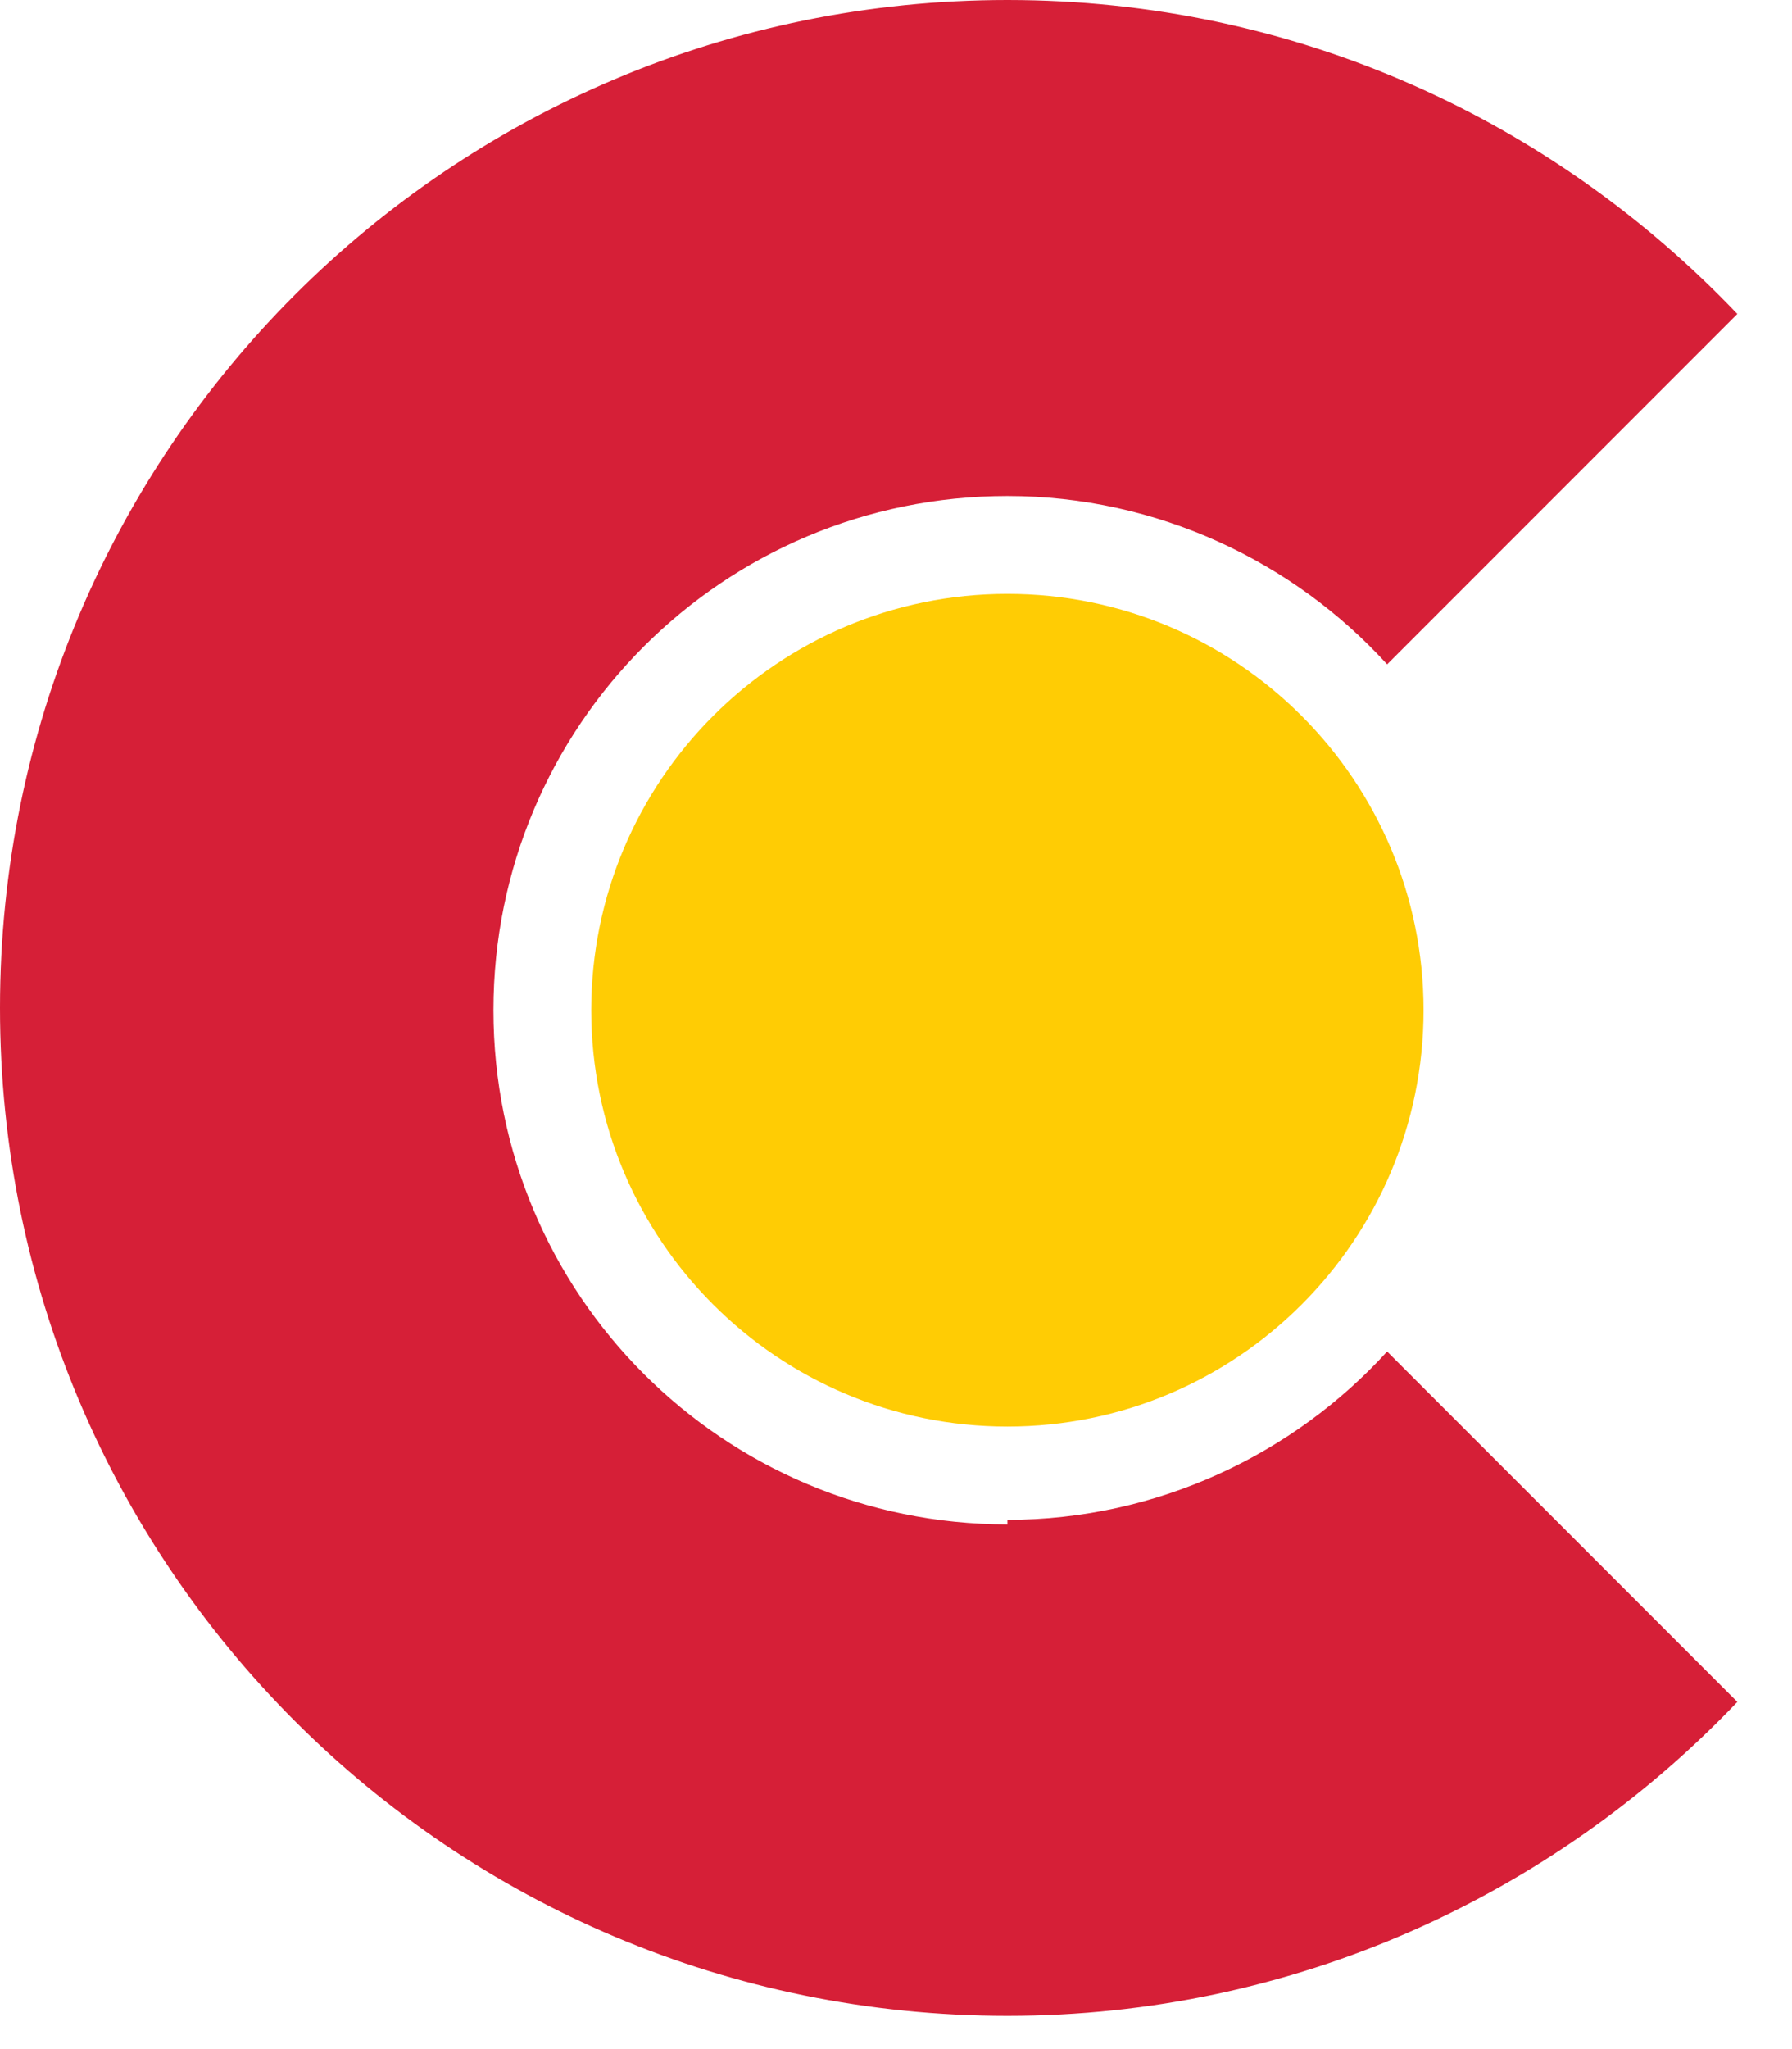
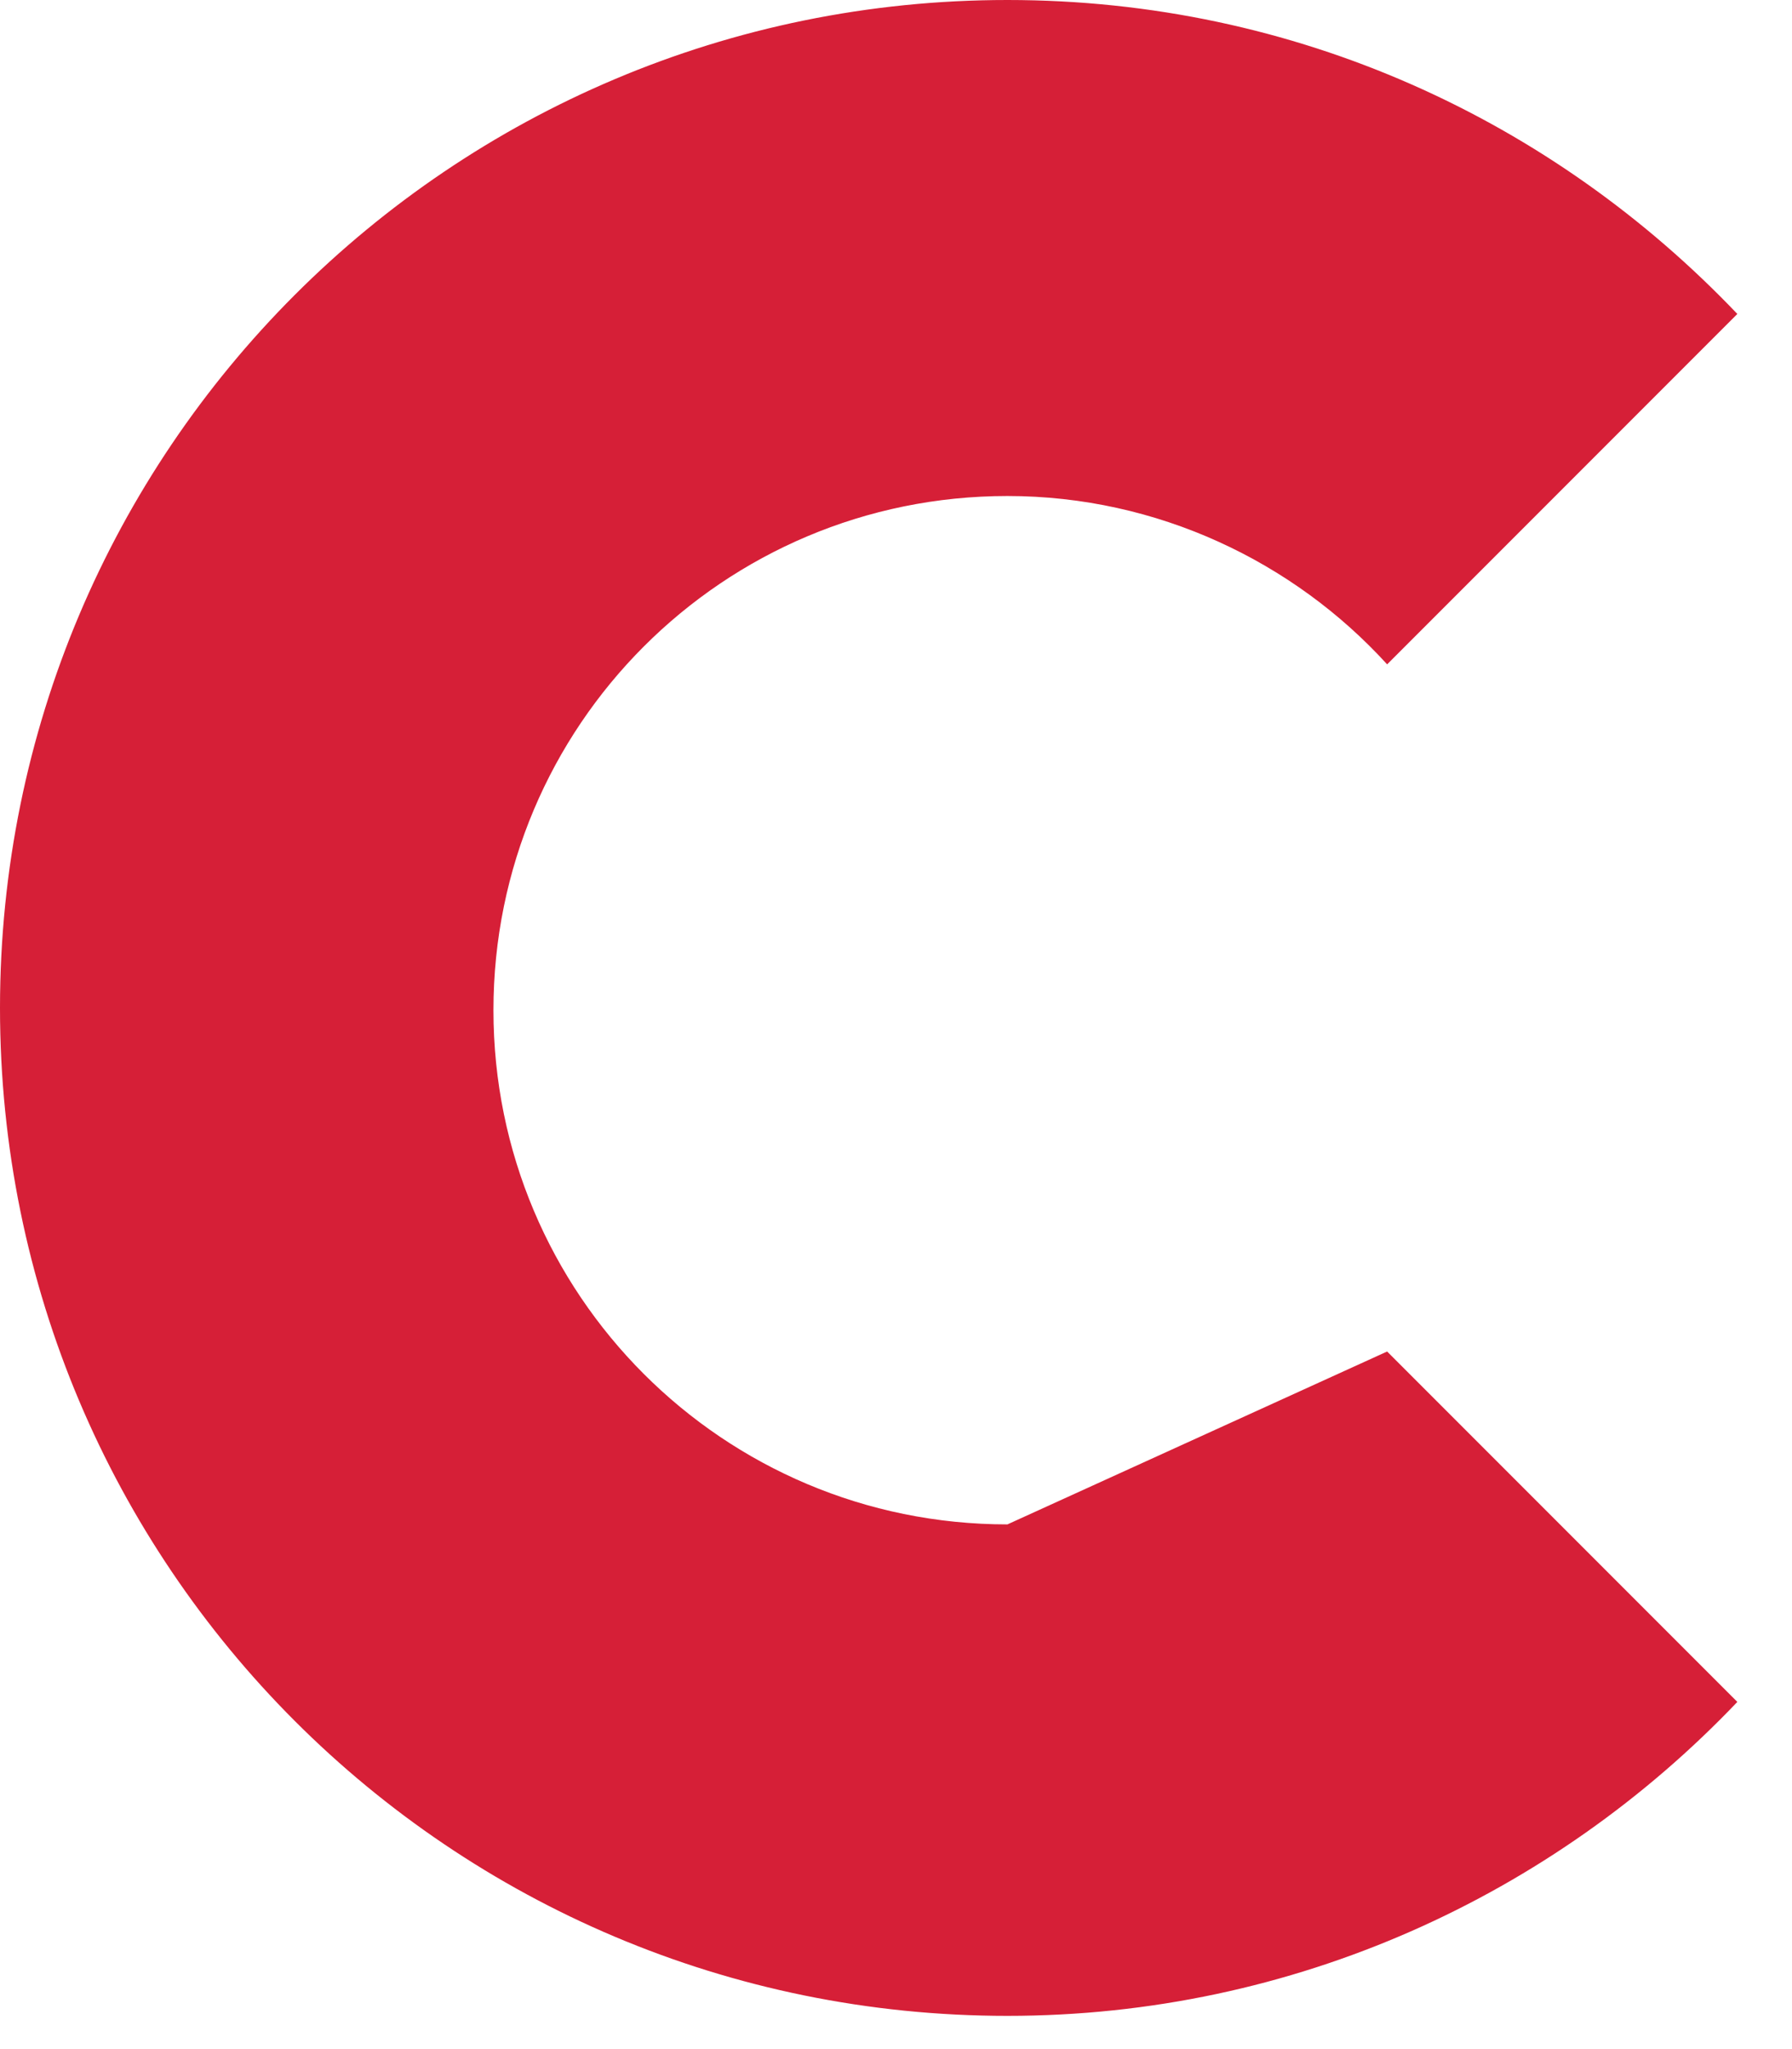
<svg xmlns="http://www.w3.org/2000/svg" width="28" height="32" viewBox="0 0 28 32" fill="none">
-   <path d="M15.741 23.806C11.299 23.806 7.71 20.218 7.71 15.776C7.71 11.335 11.299 7.746 15.741 7.746C18.086 7.746 20.218 8.776 21.674 10.375L27.146 4.903C24.268 1.883 20.253 0 15.741 0C7.035 0 0 7.035 0 15.741C0 24.446 7.035 31.481 15.741 31.481C20.218 31.481 24.268 29.598 27.146 26.578L21.674 21.106C20.218 22.705 18.086 23.735 15.741 23.735" fill="#D61F37" />
-   <path d="M15.741 9.274C12.152 9.274 9.238 12.187 9.238 15.776C9.238 19.365 12.152 22.278 15.741 22.278C19.329 22.278 22.243 19.365 22.243 15.776C22.243 12.187 19.329 9.274 15.741 9.274Z" fill="#FFCC04" />
+   <path d="M15.741 23.806C11.299 23.806 7.71 20.218 7.71 15.776C7.71 11.335 11.299 7.746 15.741 7.746C18.086 7.746 20.218 8.776 21.674 10.375L27.146 4.903C24.268 1.883 20.253 0 15.741 0C7.035 0 0 7.035 0 15.741C0 24.446 7.035 31.481 15.741 31.481C20.218 31.481 24.268 29.598 27.146 26.578L21.674 21.106" fill="#D61F37" />
</svg>